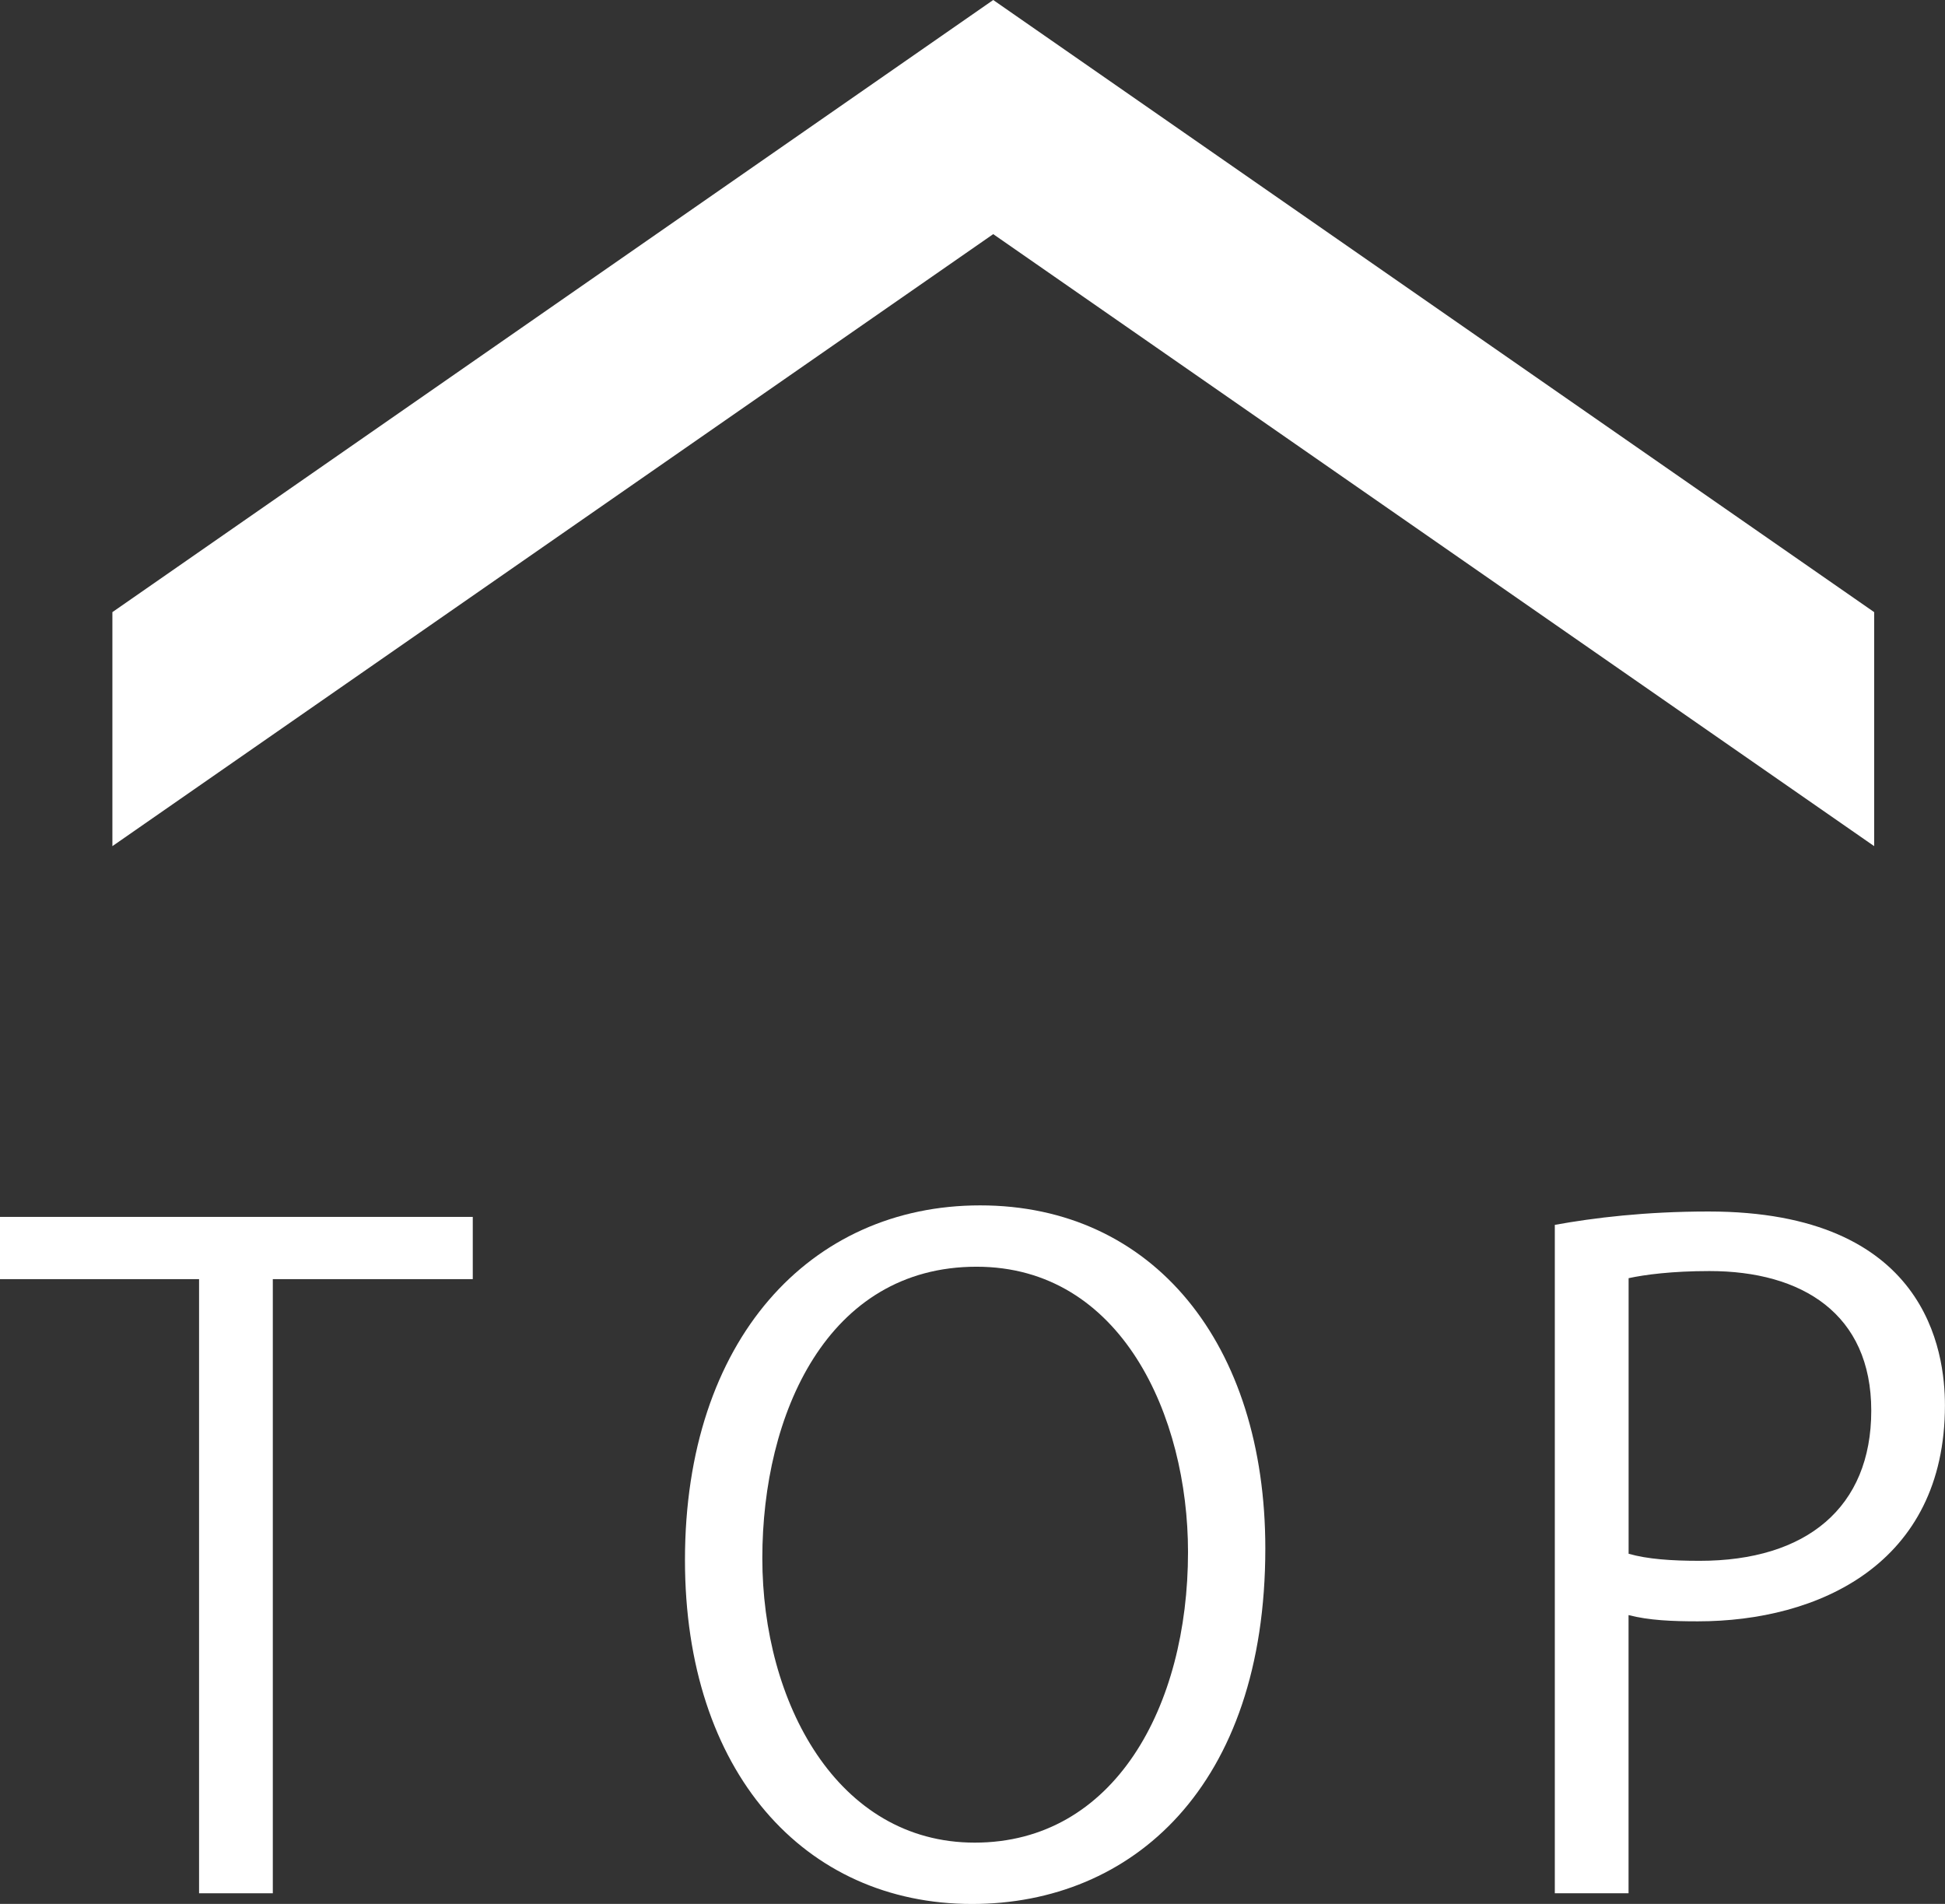
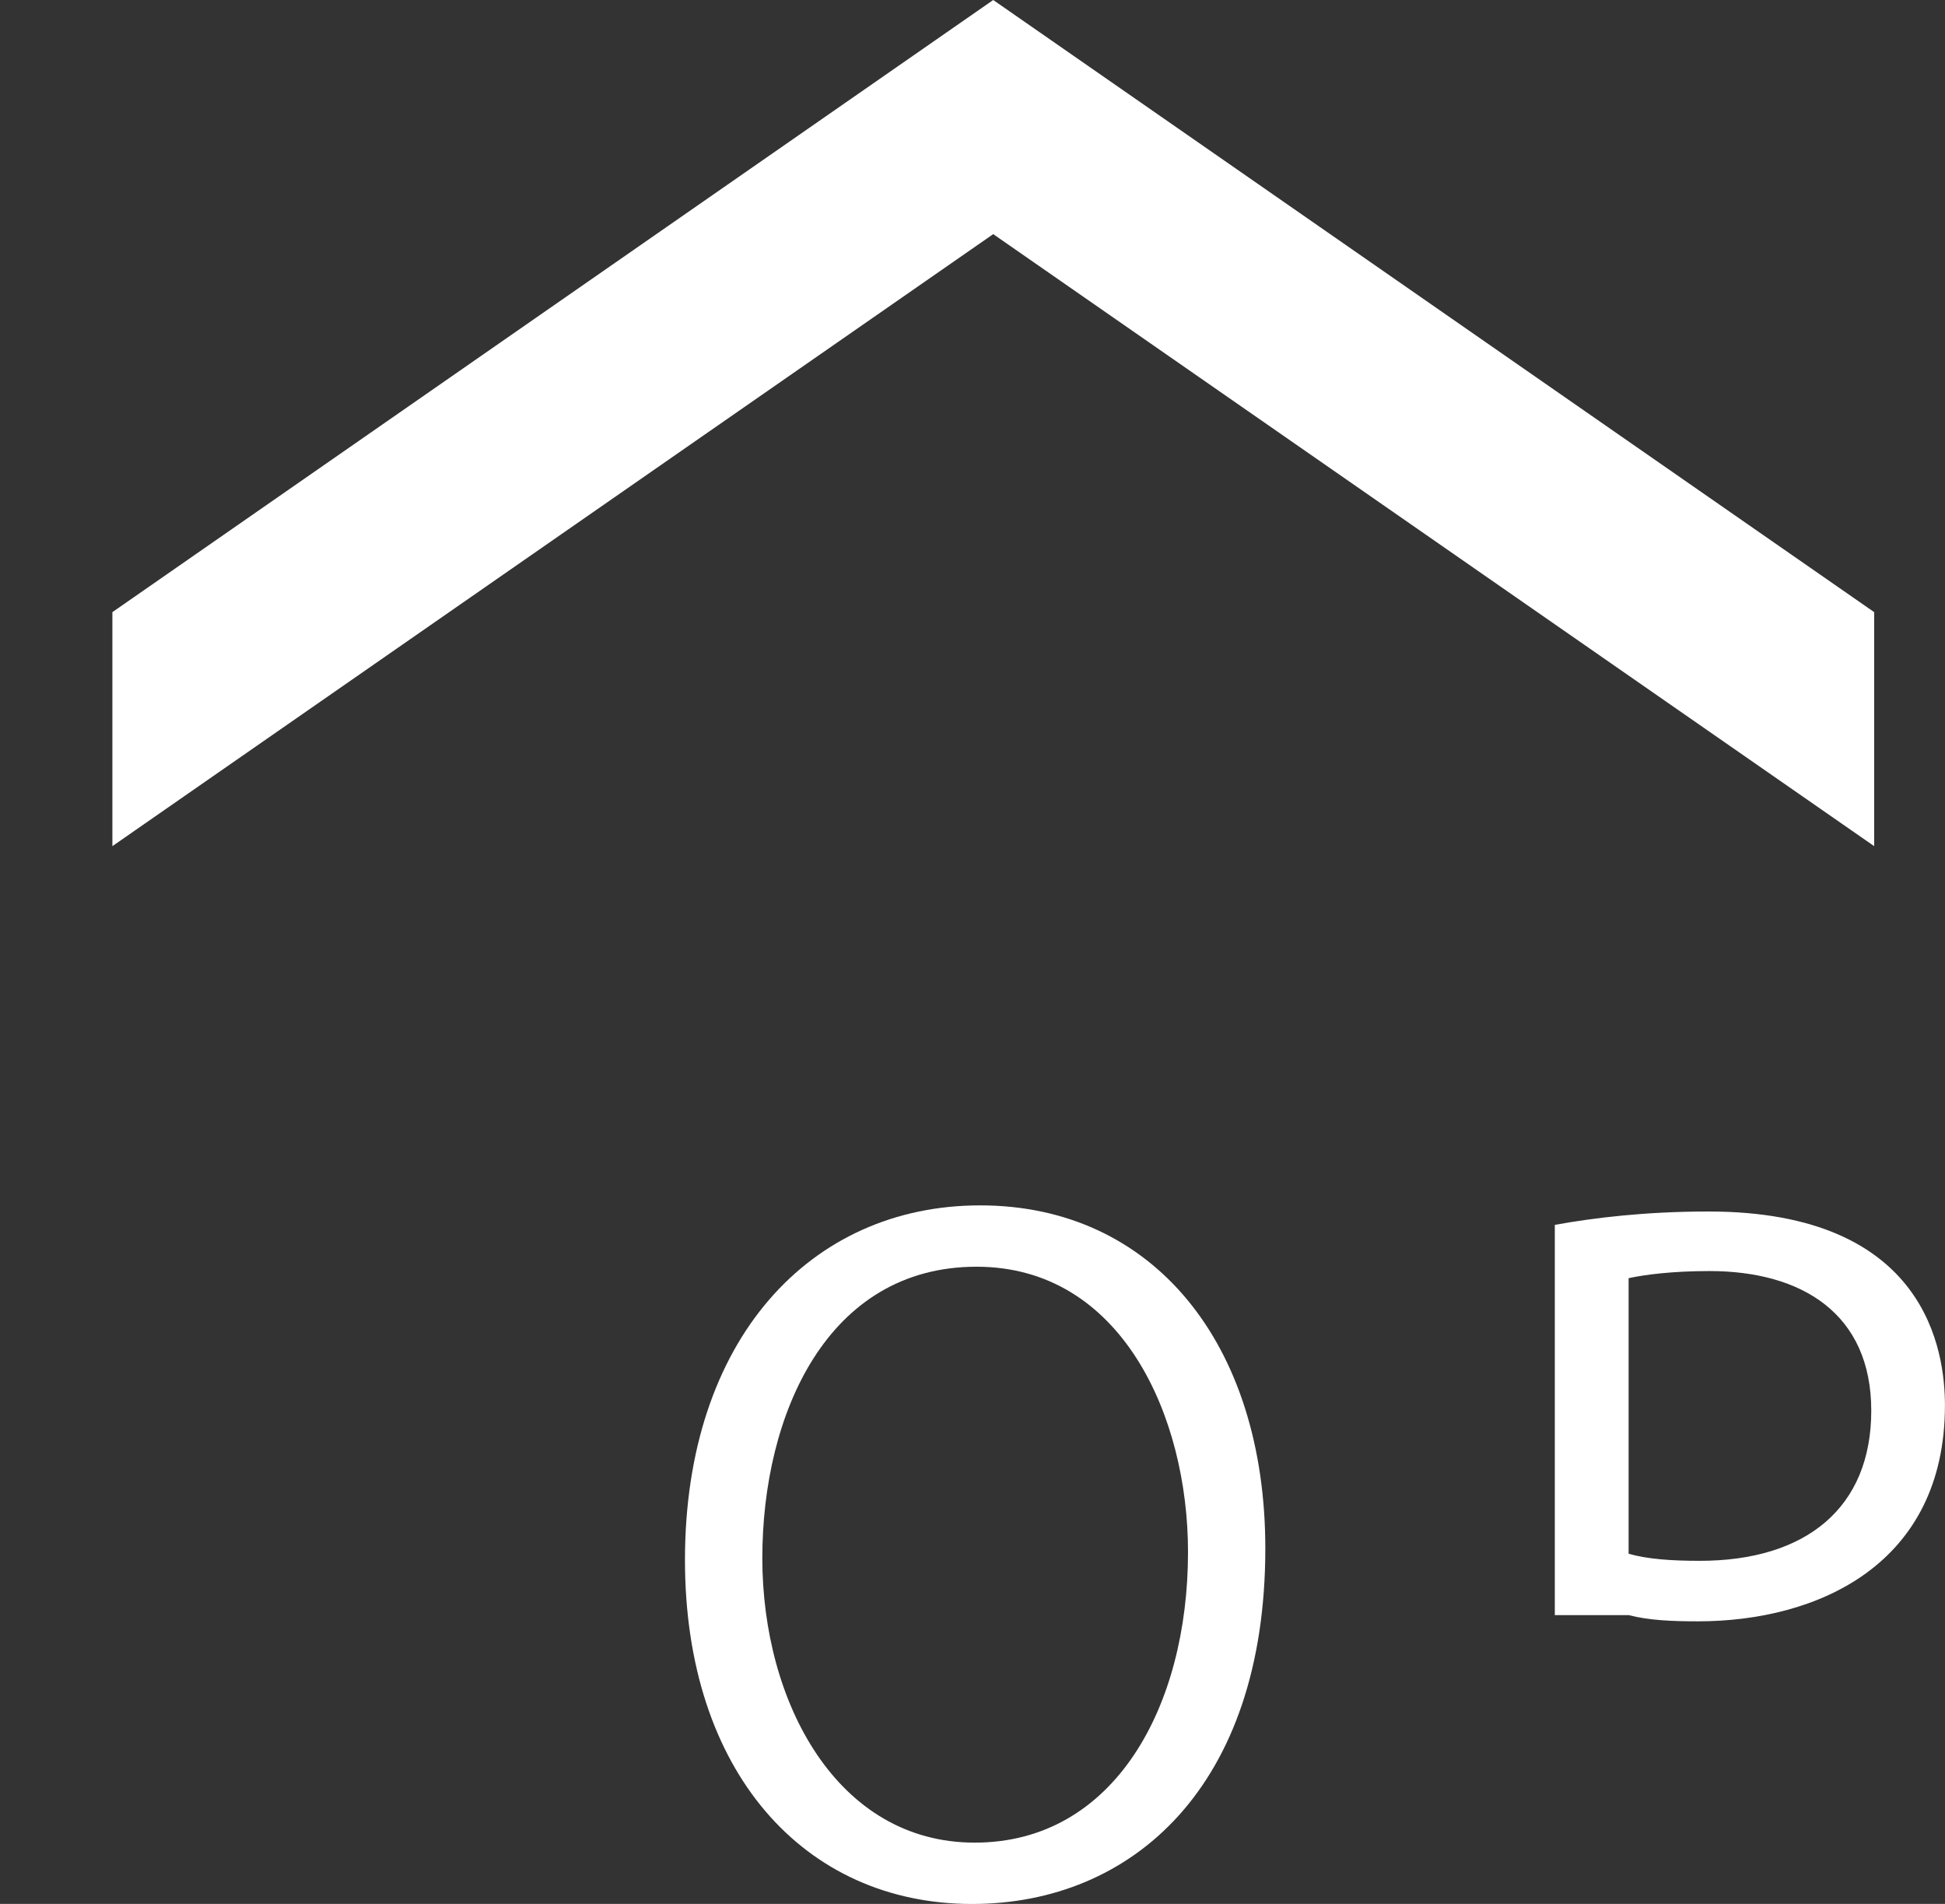
<svg xmlns="http://www.w3.org/2000/svg" version="1.1" id="レイヤー_1" x="0px" y="0px" width="32.76px" height="32.064px" viewBox="0 0 32.76 32.064" enable-background="new 0 0 32.76 32.064" xml:space="preserve">
  <rect x="0" y="0" width="32.76" height="32.064" fill="#333333" stroke="none" />
  <polygon fill="#FFFFFF" points="31.567,10.309 31.567,14.25 16.729,3.943 1.893,14.25 1.893,10.309 16.729,0 " />
  <g>
-     <path fill="#FFFFFF" d="M7.963,21.542H4.595v10.343H3.353V21.542H0v-1.048h7.963V21.542z" />
    <path fill="#FFFFFF" d="M21.312,26.078c0,4.012-2.245,5.987-4.94,5.987c-2.829,0-4.835-2.23-4.835-5.792   c0-3.712,2.111-5.973,4.97-5.973C19.426,20.299,21.312,22.634,21.312,26.078z M12.84,26.242c0,2.424,1.258,4.79,3.577,4.79   c2.351,0,3.593-2.289,3.593-4.894c0-2.29-1.122-4.805-3.562-4.805C13.933,21.333,12.84,23.817,12.84,26.242z" />
-     <path fill="#FFFFFF" d="M26.188,20.628c0.658-0.119,1.526-0.225,2.59-0.225c3.682,0,3.981,2.365,3.981,3.264   c0,2.68-2.141,3.638-4.161,3.638c-0.435,0-0.823-0.016-1.168-0.105v4.685h-1.242V20.628z M27.431,26.167   c0.314,0.09,0.719,0.119,1.197,0.119c1.797,0,2.89-0.897,2.89-2.529s-1.168-2.351-2.725-2.351c-0.629,0-1.093,0.061-1.362,0.12   V26.167z" />
+     <path fill="#FFFFFF" d="M26.188,20.628c0.658-0.119,1.526-0.225,2.59-0.225c3.682,0,3.981,2.365,3.981,3.264   c0,2.68-2.141,3.638-4.161,3.638c-0.435,0-0.823-0.016-1.168-0.105h-1.242V20.628z M27.431,26.167   c0.314,0.09,0.719,0.119,1.197,0.119c1.797,0,2.89-0.897,2.89-2.529s-1.168-2.351-2.725-2.351c-0.629,0-1.093,0.061-1.362,0.12   V26.167z" />
  </g>
</svg>